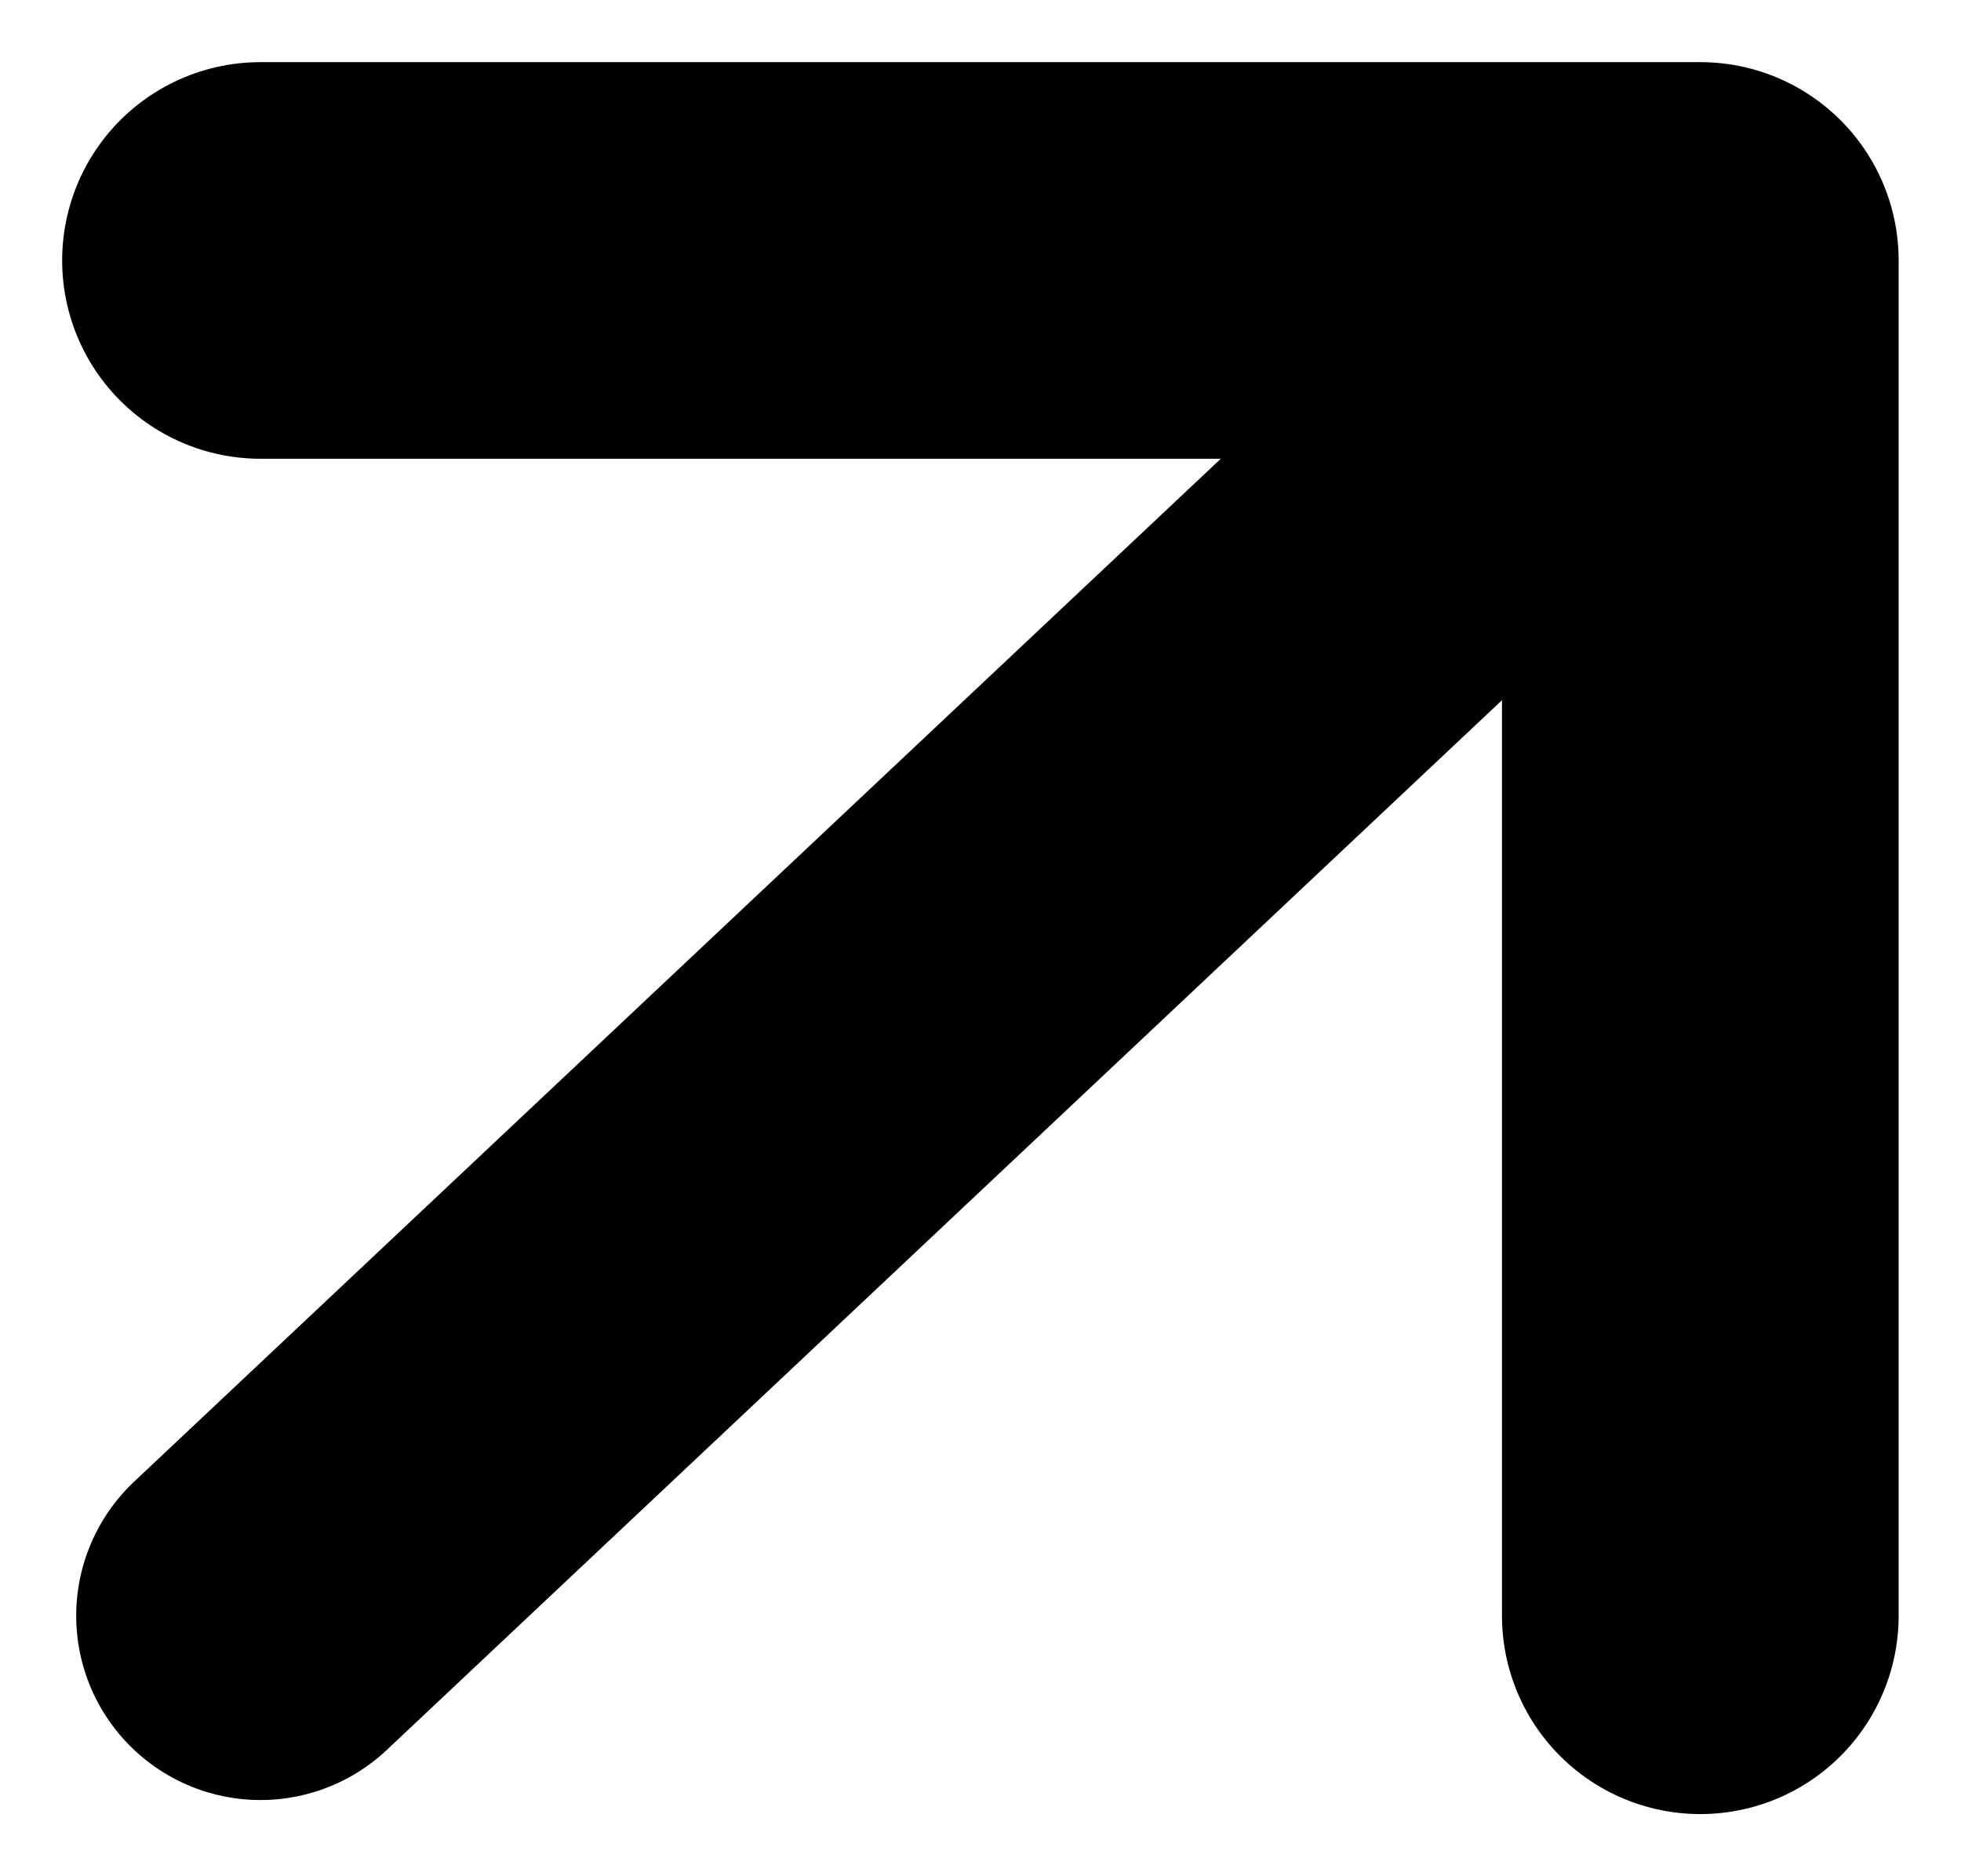
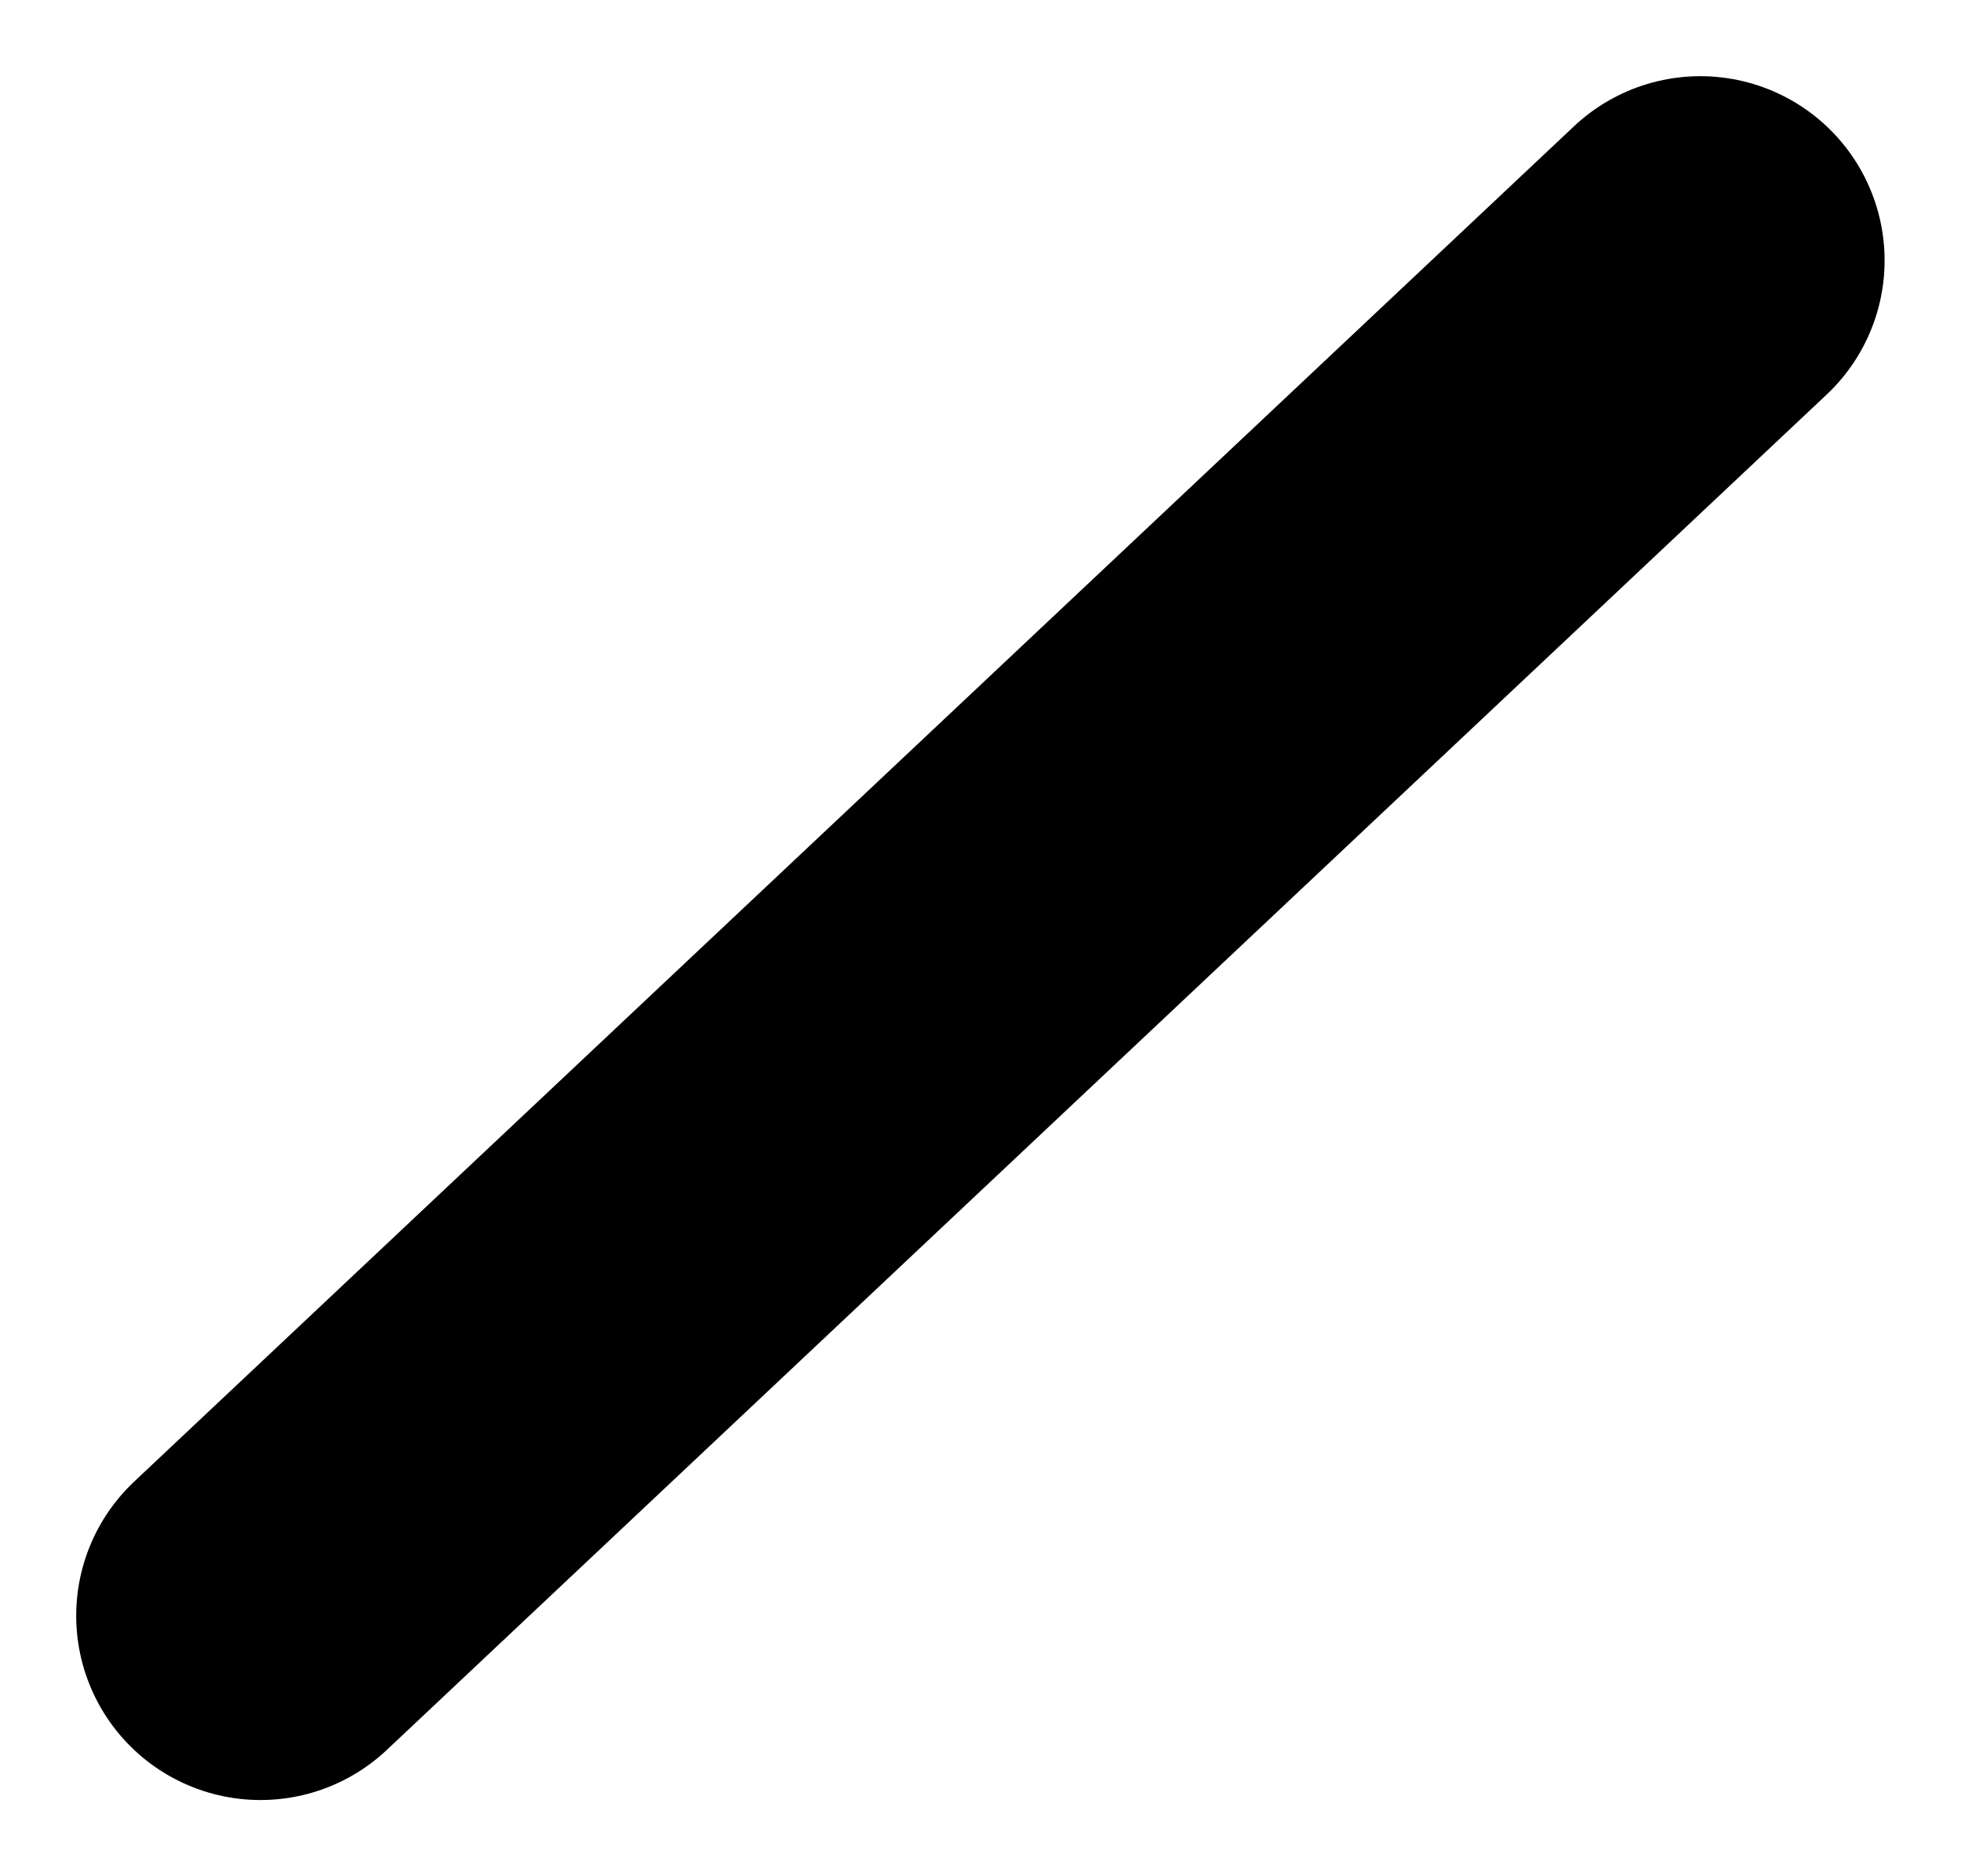
<svg xmlns="http://www.w3.org/2000/svg" width="9.561" height="9.149" viewBox="0 0 9.561 9.149">
  <g id="Group_1982" data-name="Group 1982" transform="translate(1.27 1.27)">
    <path id="Path_5166" data-name="Path 5166" d="M1100.79,1942.619l7.02-6.609" transform="translate(-1100.79 -1936.01)" fill="none" stroke="#000" stroke-linecap="round" stroke-linejoin="round" stroke-width="1.797" />
-     <path id="Path_5167" data-name="Path 5167" d="M1100.79,1936.01h7.02v6.609" transform="translate(-1100.79 -1936.01)" fill="none" stroke="#000" stroke-linecap="round" stroke-linejoin="round" stroke-width="1.934" />
  </g>
</svg>